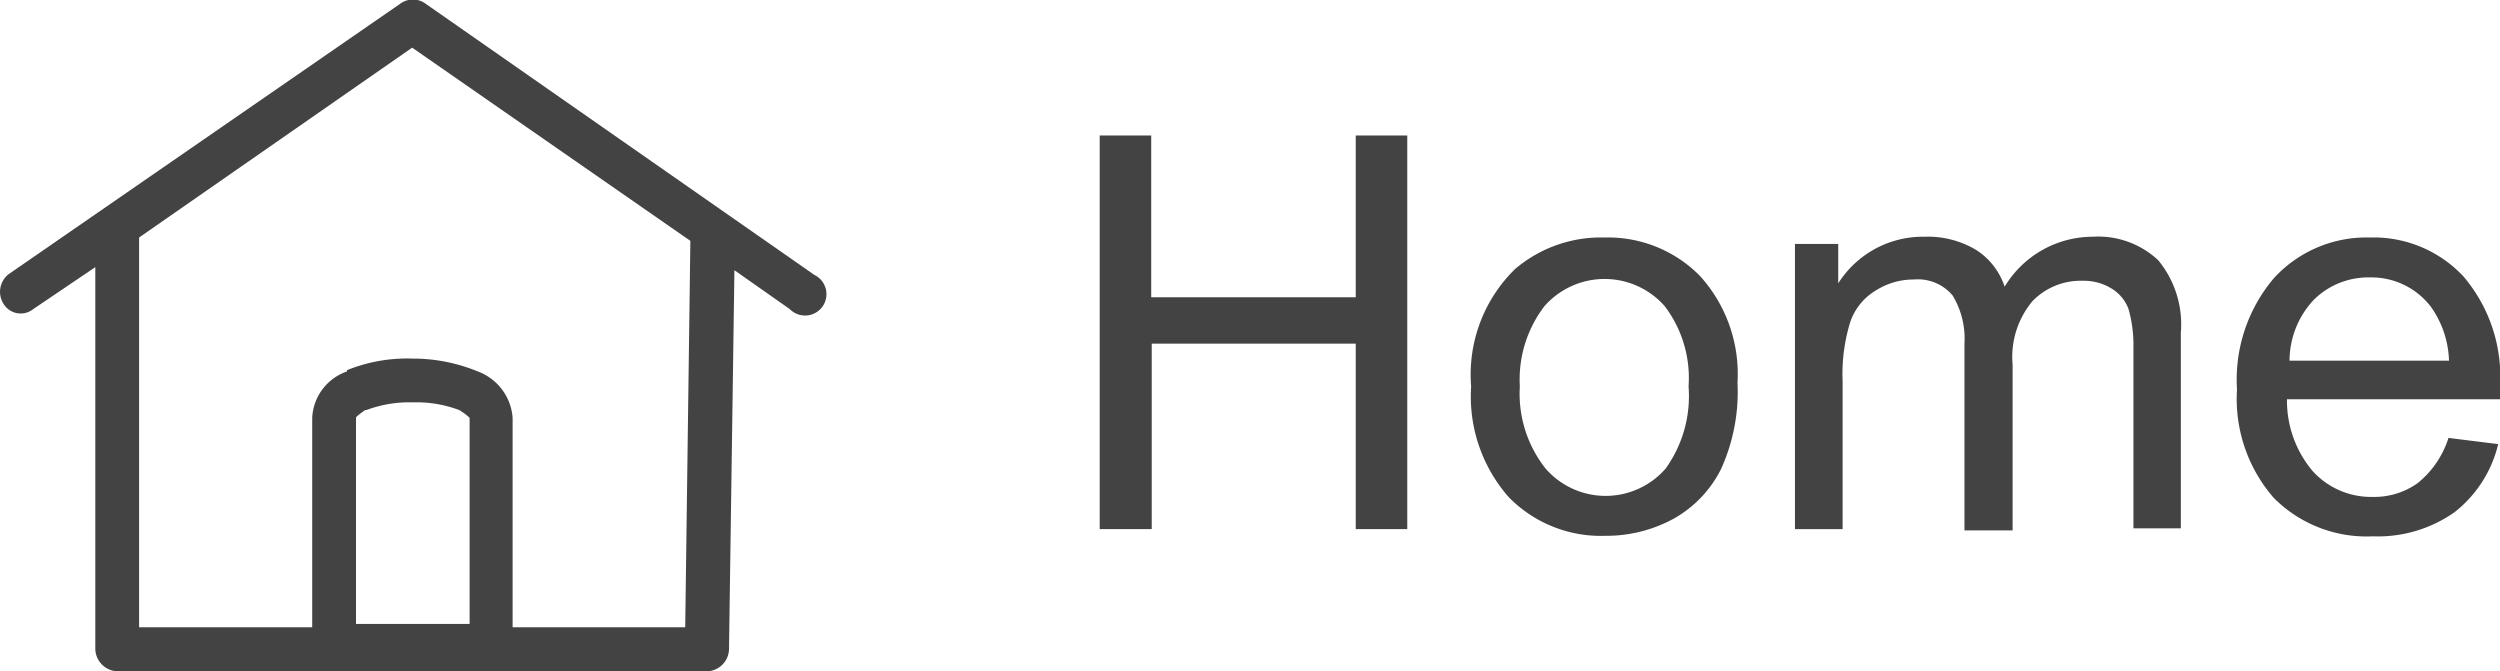
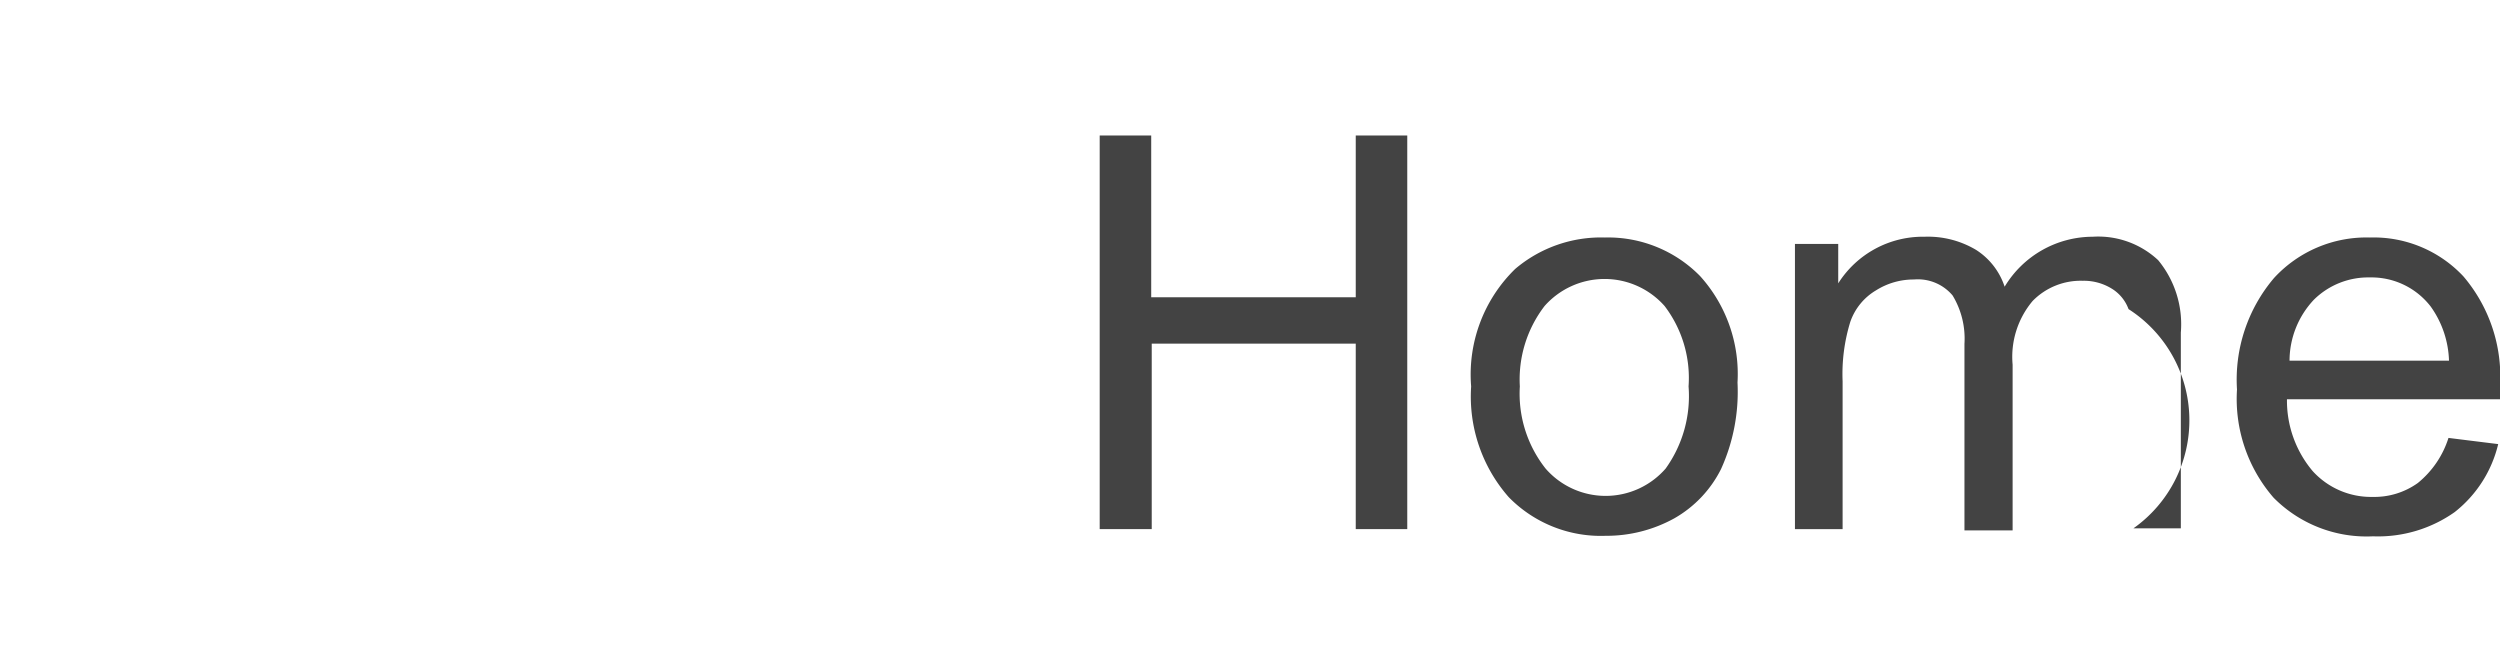
<svg xmlns="http://www.w3.org/2000/svg" viewBox="0 0 97.05 26.06">
  <defs>
    <style>.cls-1{fill:#434343;}</style>
  </defs>
  <g id="Layer_2" data-name="Layer 2">
    <g id="Layer_1-2" data-name="Layer 1">
-       <path class="cls-1" d="M12.12,16.22a2,2,0,0,1,1.35-1.8l0-.05A6.23,6.23,0,0,1,16,13.92a6.62,6.62,0,0,1,2.55.5,2.08,2.08,0,0,1,1.35,1.8v8.13H26.6l.2-15L16,1.85,5.4,9.22V24.35h6.72Zm2.05-.3c-.2.15-.35.25-.35.3v8h4.41v-8s-.15-.15-.4-.3a4.67,4.67,0,0,0-1.8-.3,4.72,4.72,0,0,0-1.81.3ZM1.29,12a.78.78,0,0,1-1.15-.2.87.87,0,0,1,.2-1.16L15.53.15a.83.83,0,0,1,1,0L31.61,10.67A.83.83,0,1,1,30.66,12l-2.15-1.51L28.3,25.2a.88.88,0,0,1-.85.86H4.55a.89.89,0,0,1-.85-.86V10.37L1.29,12Z" />
      <path class="cls-1" d="M42.69,20.54V5.26h2v6.28h7.94V5.26h2V20.54h-2v-7.2H44.71v7.2Z" />
      <path class="cls-1" d="M57.11,15a5.72,5.72,0,0,1,1.71-4.56A5.14,5.14,0,0,1,62.3,9.22,5,5,0,0,1,66,10.72a5.67,5.67,0,0,1,1.45,4.13,7.25,7.25,0,0,1-.64,3.36A4.53,4.53,0,0,1,65,20.12a5.44,5.44,0,0,1-2.67.68,5,5,0,0,1-3.76-1.5A5.91,5.91,0,0,1,57.11,15ZM59,15A4.68,4.68,0,0,0,60,18.19a3.09,3.09,0,0,0,4.66,0A4.82,4.82,0,0,0,65.55,15a4.61,4.61,0,0,0-.93-3.12,3.11,3.11,0,0,0-4.66,0A4.68,4.68,0,0,0,59,15Z" />
-       <path class="cls-1" d="M69.68,20.54V9.47h1.68V11a3.89,3.89,0,0,1,3.35-1.81,3.65,3.65,0,0,1,2,.51,2.69,2.69,0,0,1,1.11,1.43,4,4,0,0,1,3.42-1.94,3.41,3.41,0,0,1,2.54.91,3.91,3.91,0,0,1,.88,2.81v7.6H82.82v-7A5.13,5.13,0,0,0,82.63,12a1.56,1.56,0,0,0-.66-.8,2.06,2.06,0,0,0-1.12-.3,2.61,2.61,0,0,0-1.94.78,3.37,3.37,0,0,0-.78,2.48v6.43H76.26V13.35a3.23,3.23,0,0,0-.46-1.88,1.76,1.76,0,0,0-1.5-.62,2.73,2.73,0,0,0-1.47.42,2.29,2.29,0,0,0-1,1.22,6.86,6.86,0,0,0-.3,2.31v5.74Z" />
+       <path class="cls-1" d="M69.68,20.54V9.47h1.68V11a3.89,3.89,0,0,1,3.35-1.81,3.65,3.65,0,0,1,2,.51,2.69,2.69,0,0,1,1.11,1.43,4,4,0,0,1,3.42-1.94,3.41,3.41,0,0,1,2.54.91,3.91,3.91,0,0,1,.88,2.81v7.6H82.82A5.13,5.13,0,0,0,82.63,12a1.56,1.56,0,0,0-.66-.8,2.06,2.06,0,0,0-1.12-.3,2.61,2.61,0,0,0-1.94.78,3.37,3.37,0,0,0-.78,2.48v6.43H76.26V13.35a3.23,3.23,0,0,0-.46-1.88,1.76,1.76,0,0,0-1.5-.62,2.73,2.73,0,0,0-1.47.42,2.29,2.29,0,0,0-1,1.22,6.86,6.86,0,0,0-.3,2.31v5.74Z" />
      <path class="cls-1" d="M95.05,17l1.93.24a4.76,4.76,0,0,1-1.69,2.64,5.16,5.16,0,0,1-3.17.94,5.08,5.08,0,0,1-3.86-1.5,5.85,5.85,0,0,1-1.42-4.2,6.09,6.09,0,0,1,1.44-4.33A4.87,4.87,0,0,1,92,9.22a4.77,4.77,0,0,1,3.63,1.51A6,6,0,0,1,97.05,15c0,.11,0,.28,0,.5H88.78a4.24,4.24,0,0,0,1,2.79,3.06,3.06,0,0,0,2.32,1,2.9,2.9,0,0,0,1.76-.54A3.69,3.69,0,0,0,95.05,17Zm-6.17-3h6.19a3.8,3.8,0,0,0-.71-2.1A2.9,2.9,0,0,0,92,10.77a3,3,0,0,0-2.17.86A3.46,3.46,0,0,0,88.88,14Z" />
    </g>
  </g>
</svg>